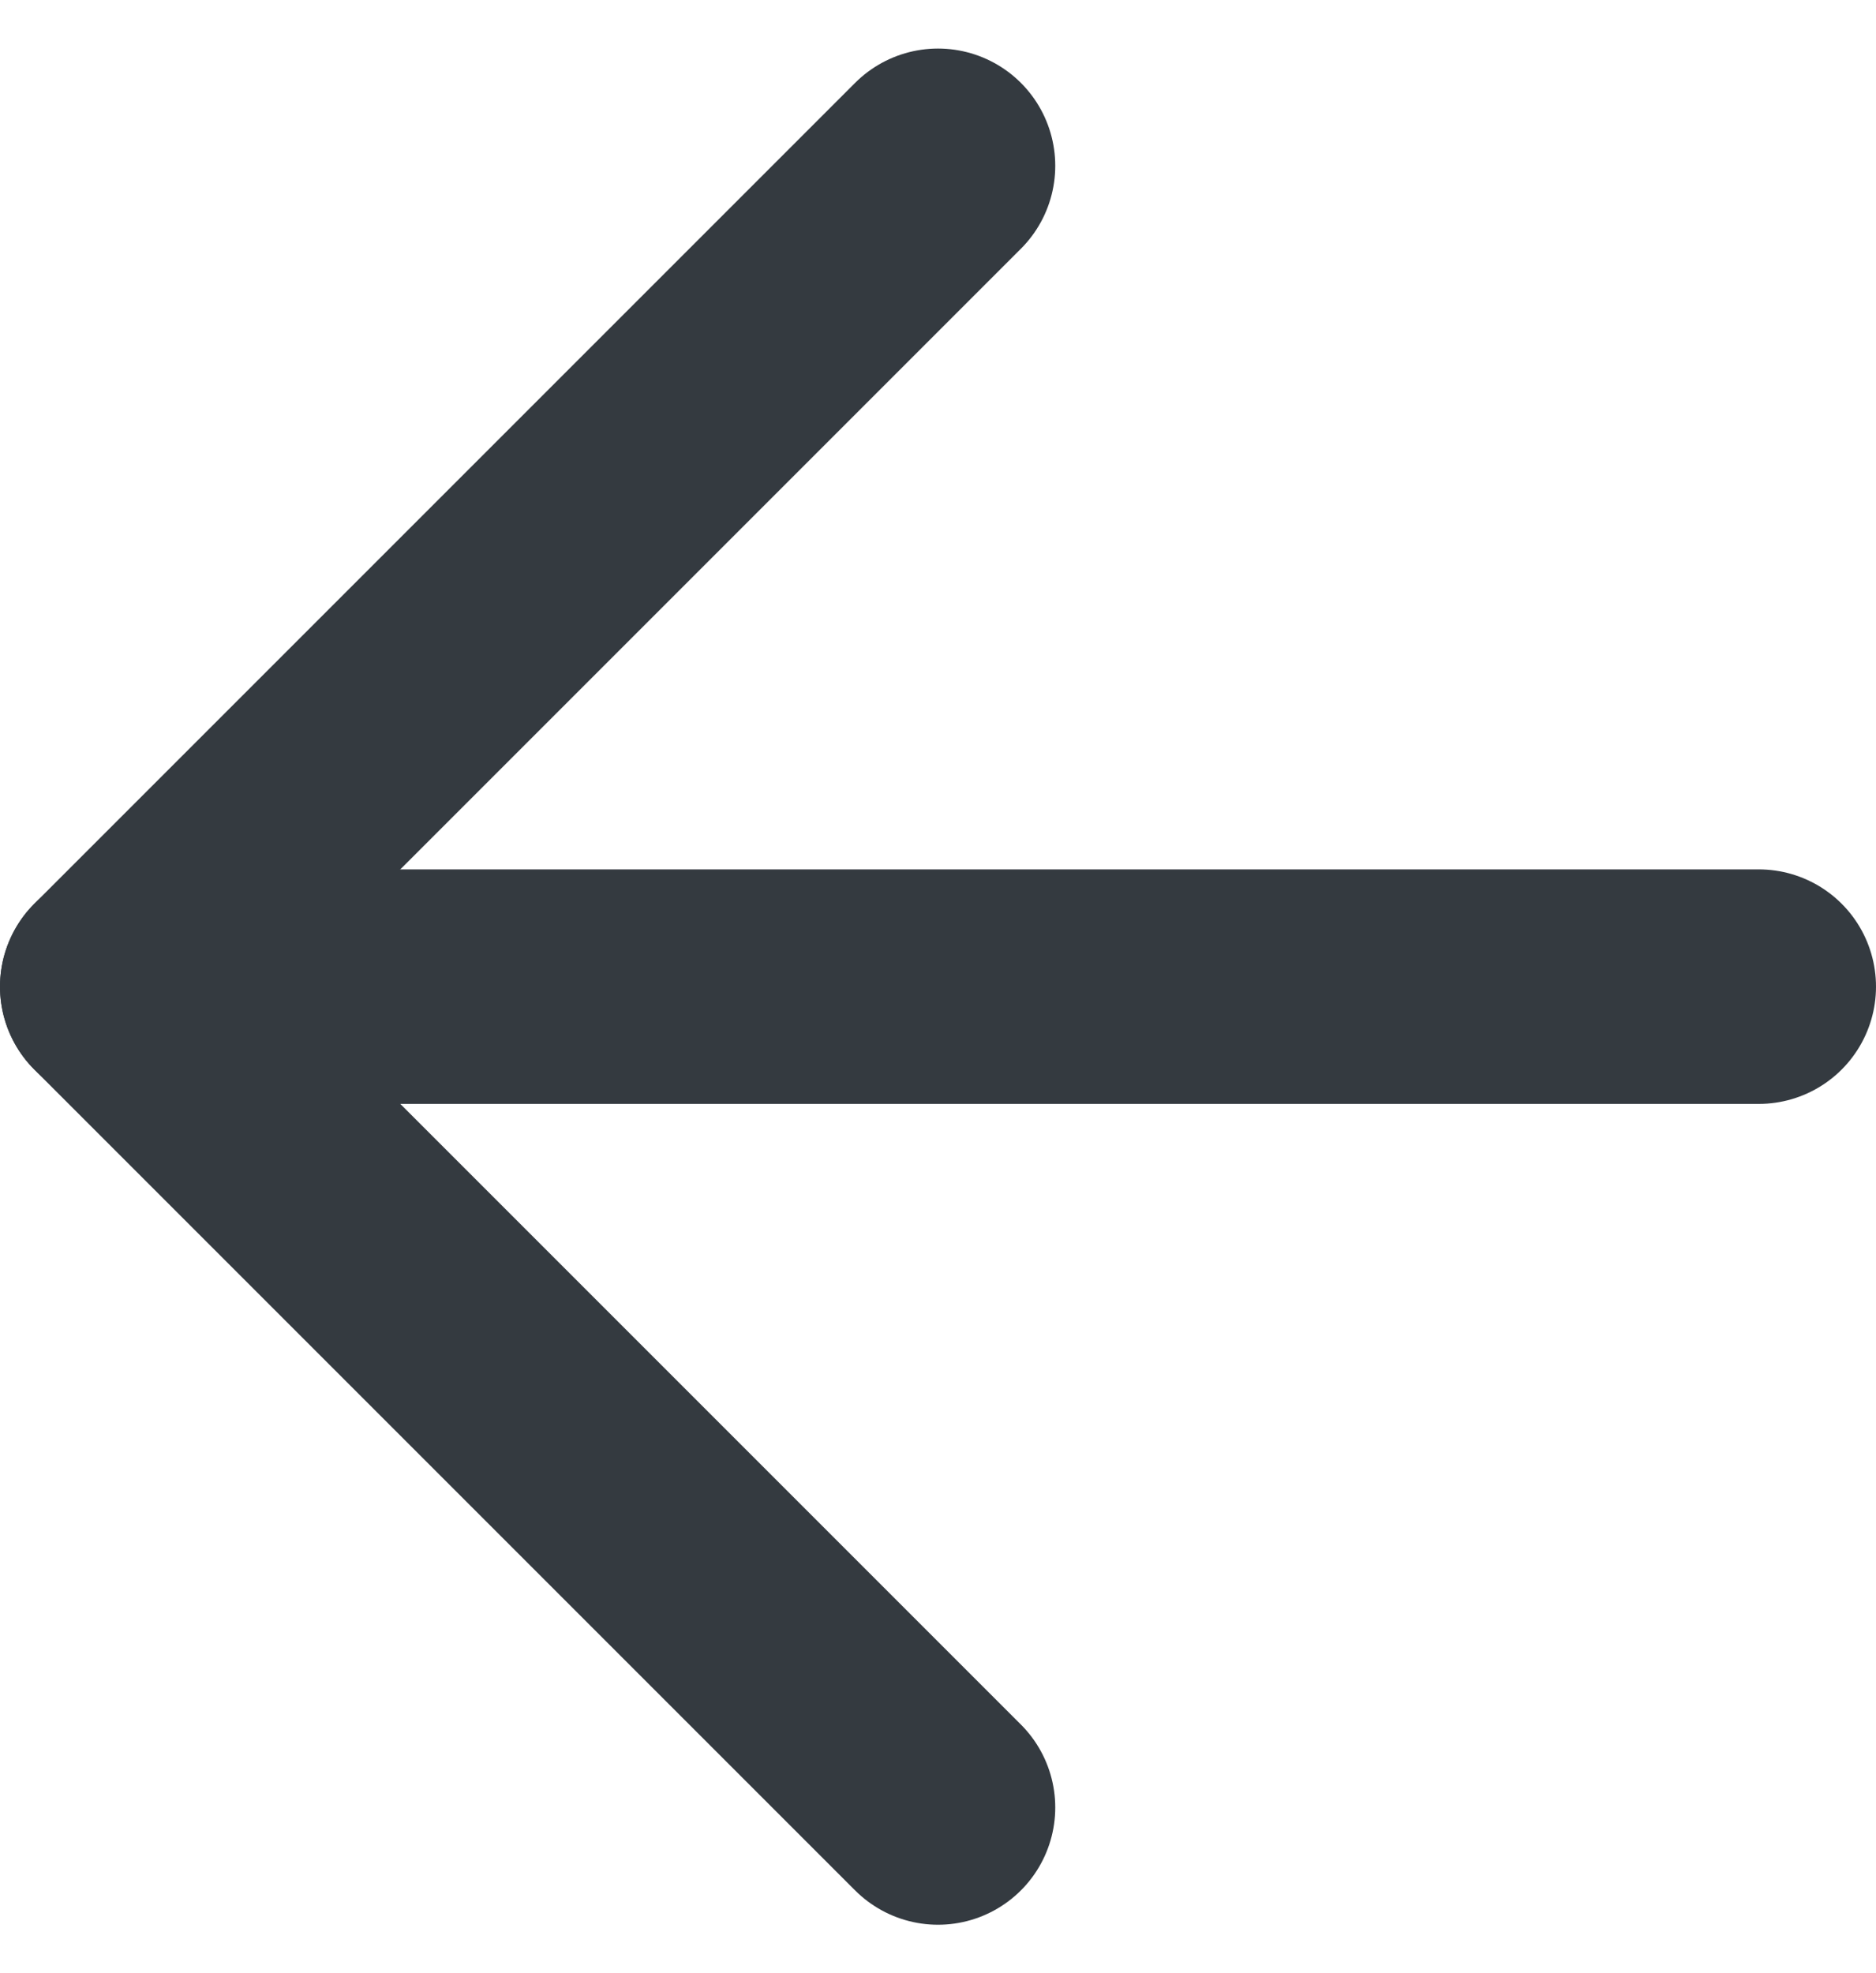
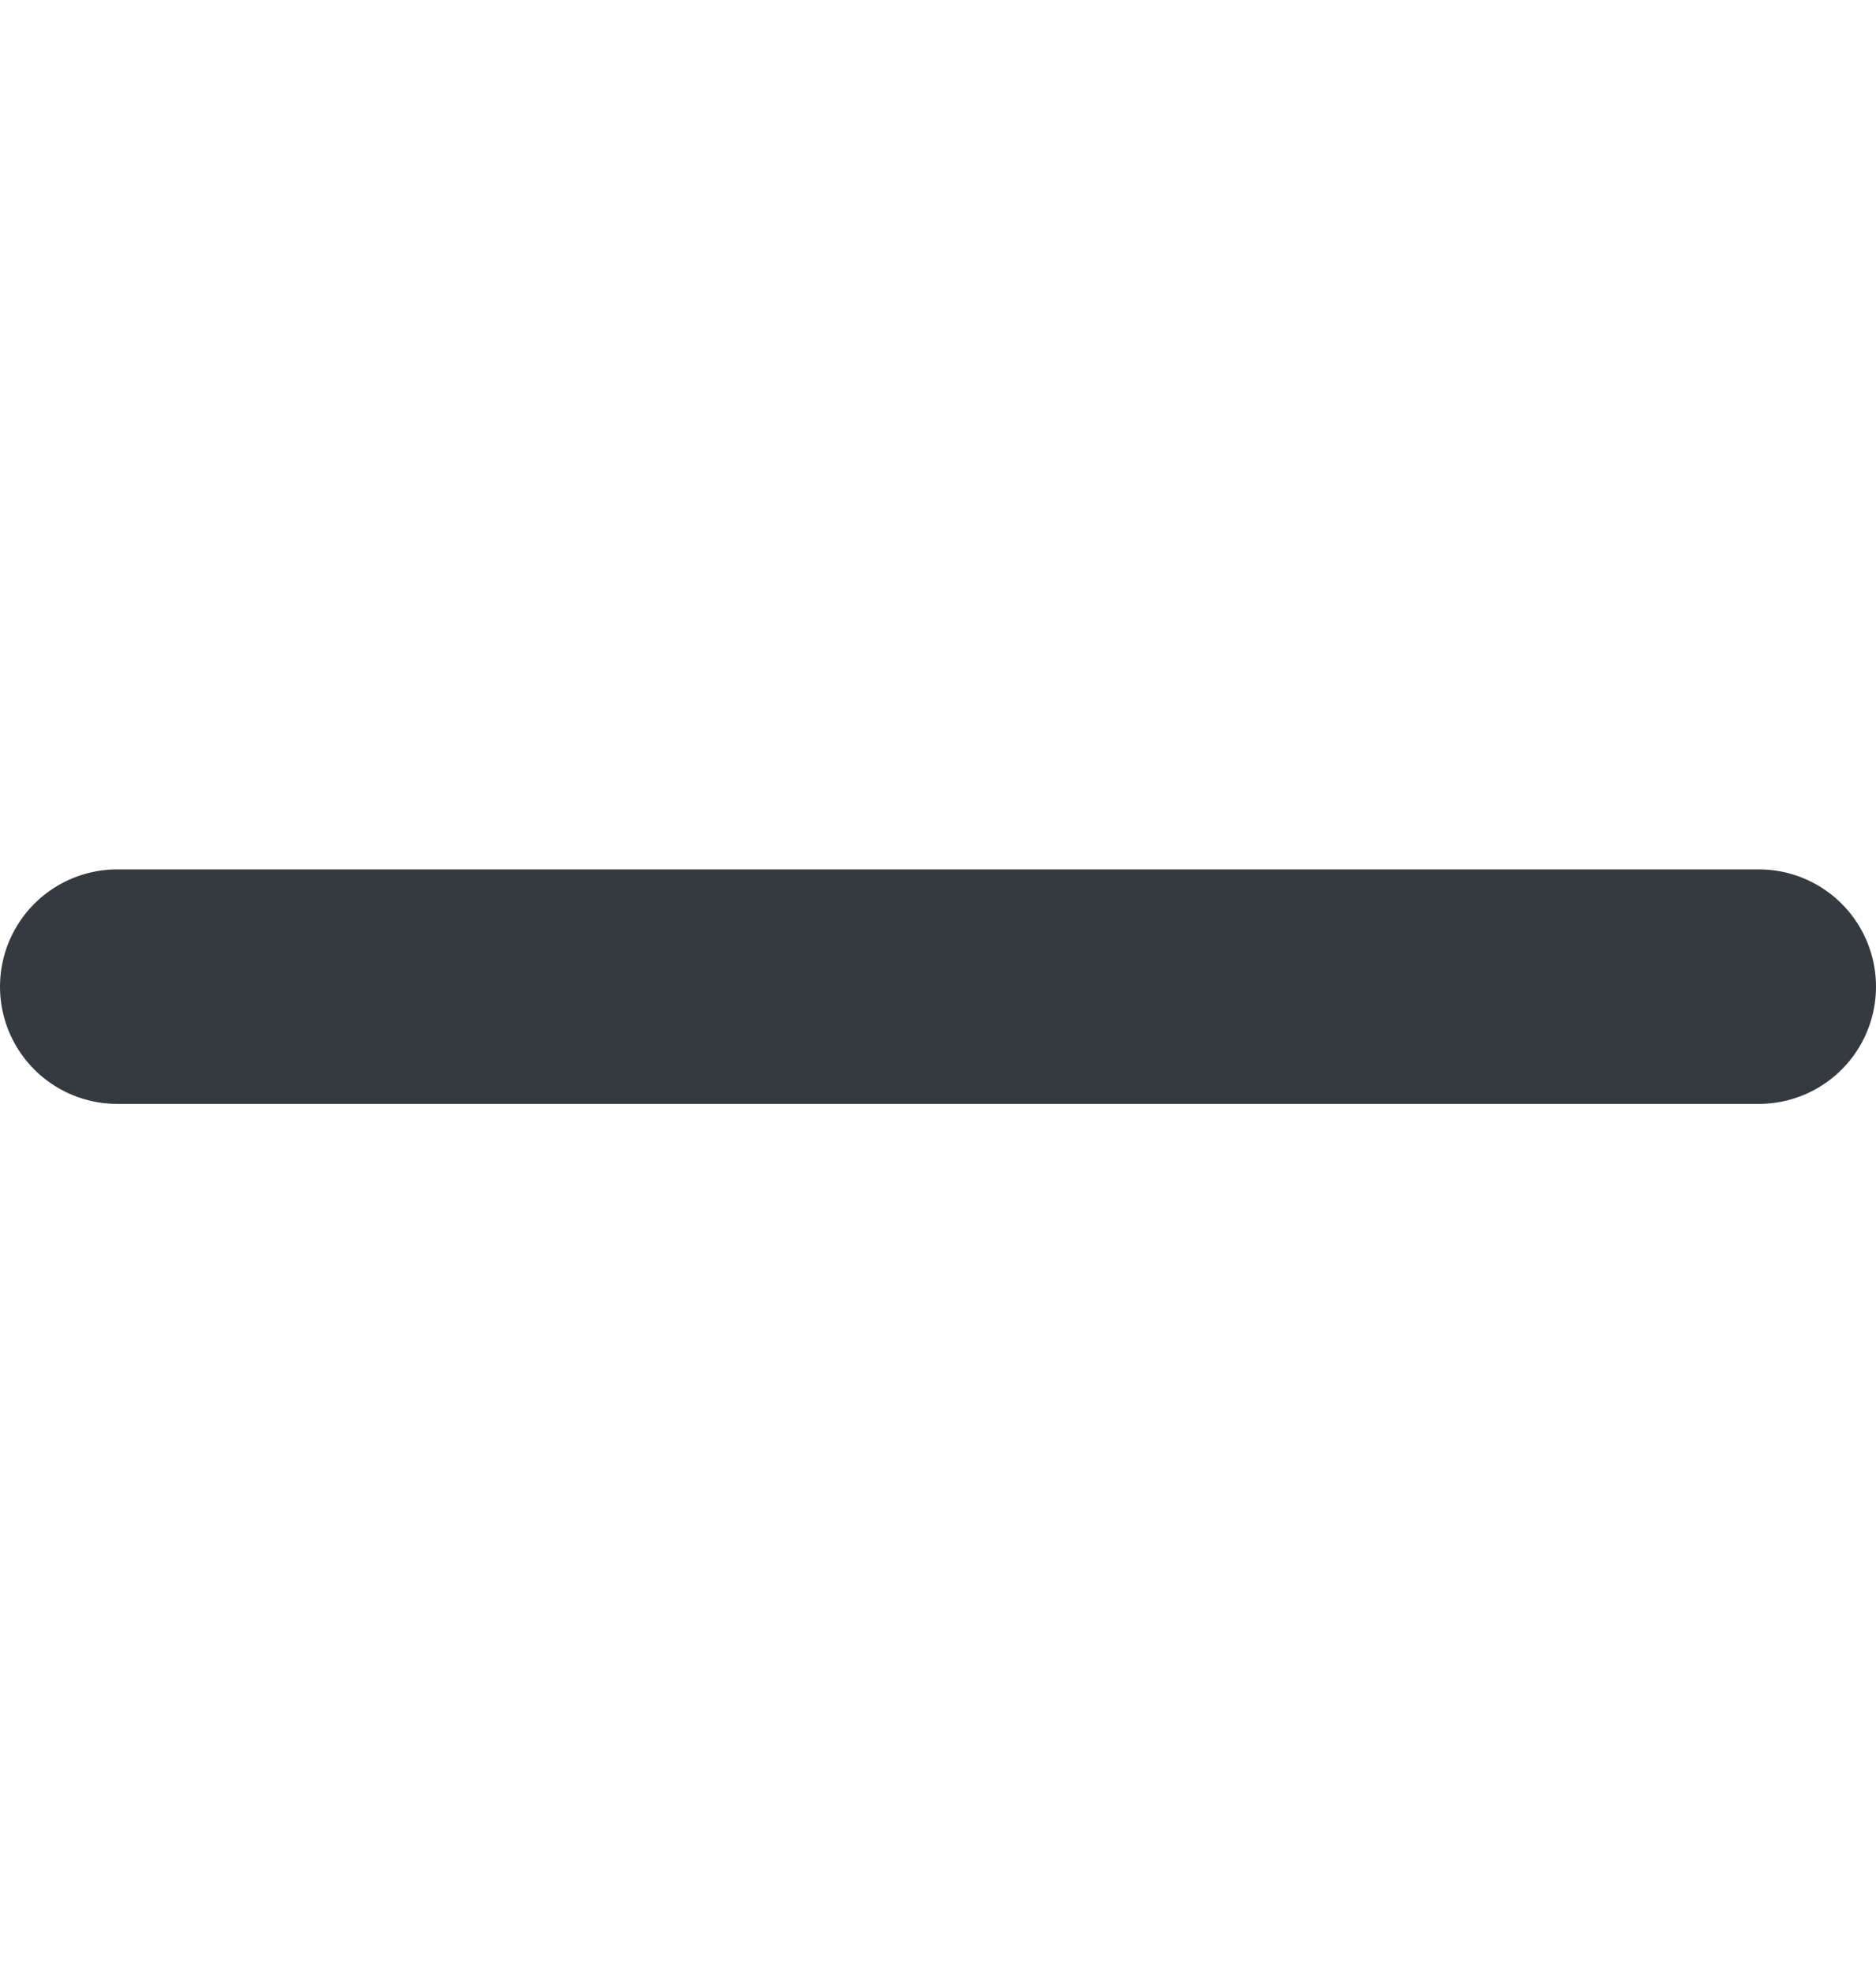
<svg xmlns="http://www.w3.org/2000/svg" width="24" height="25.243" viewBox="0 0 24 25.243">
  <g transform="translate(-6 -5.379)">
    <path d="M28.5,18H7.5" fill="none" stroke="#343a40" stroke-linecap="round" stroke-linejoin="round" stroke-width="3" />
-     <path d="M18,28.5,7.5,18,18,7.5" fill="none" stroke="#343a40" stroke-linecap="round" stroke-linejoin="round" stroke-width="3" />
  </g>
</svg>